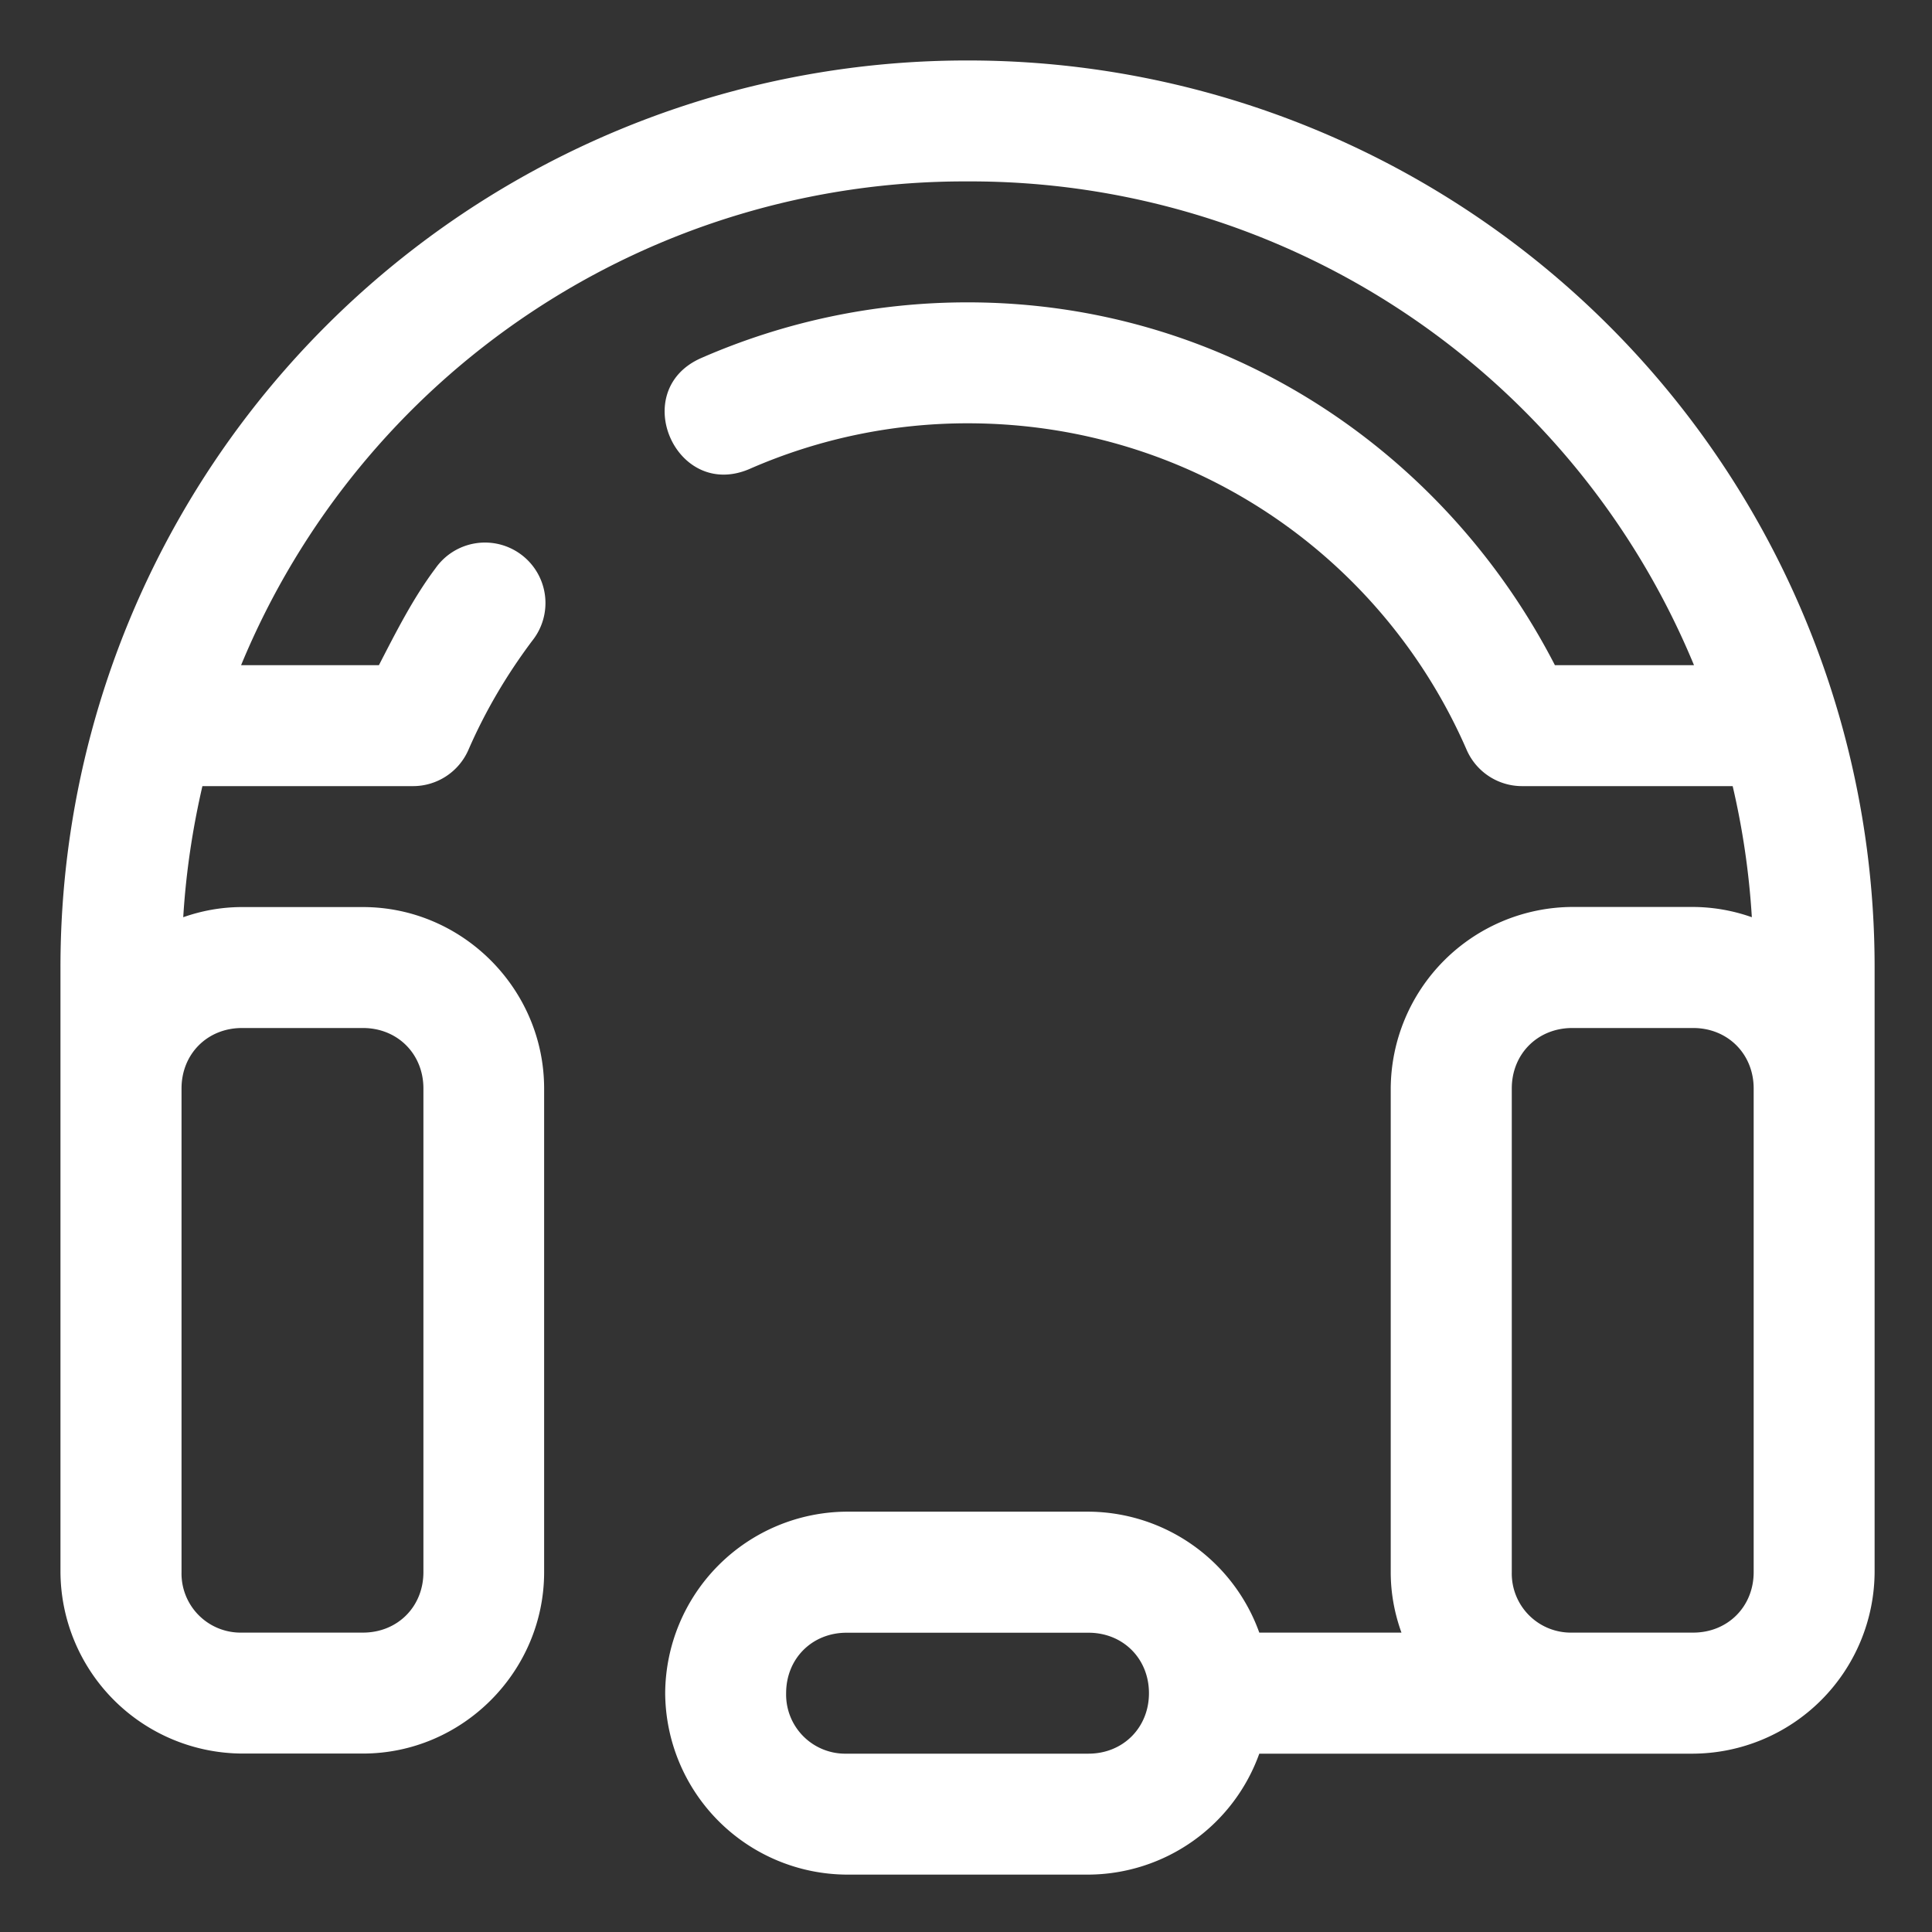
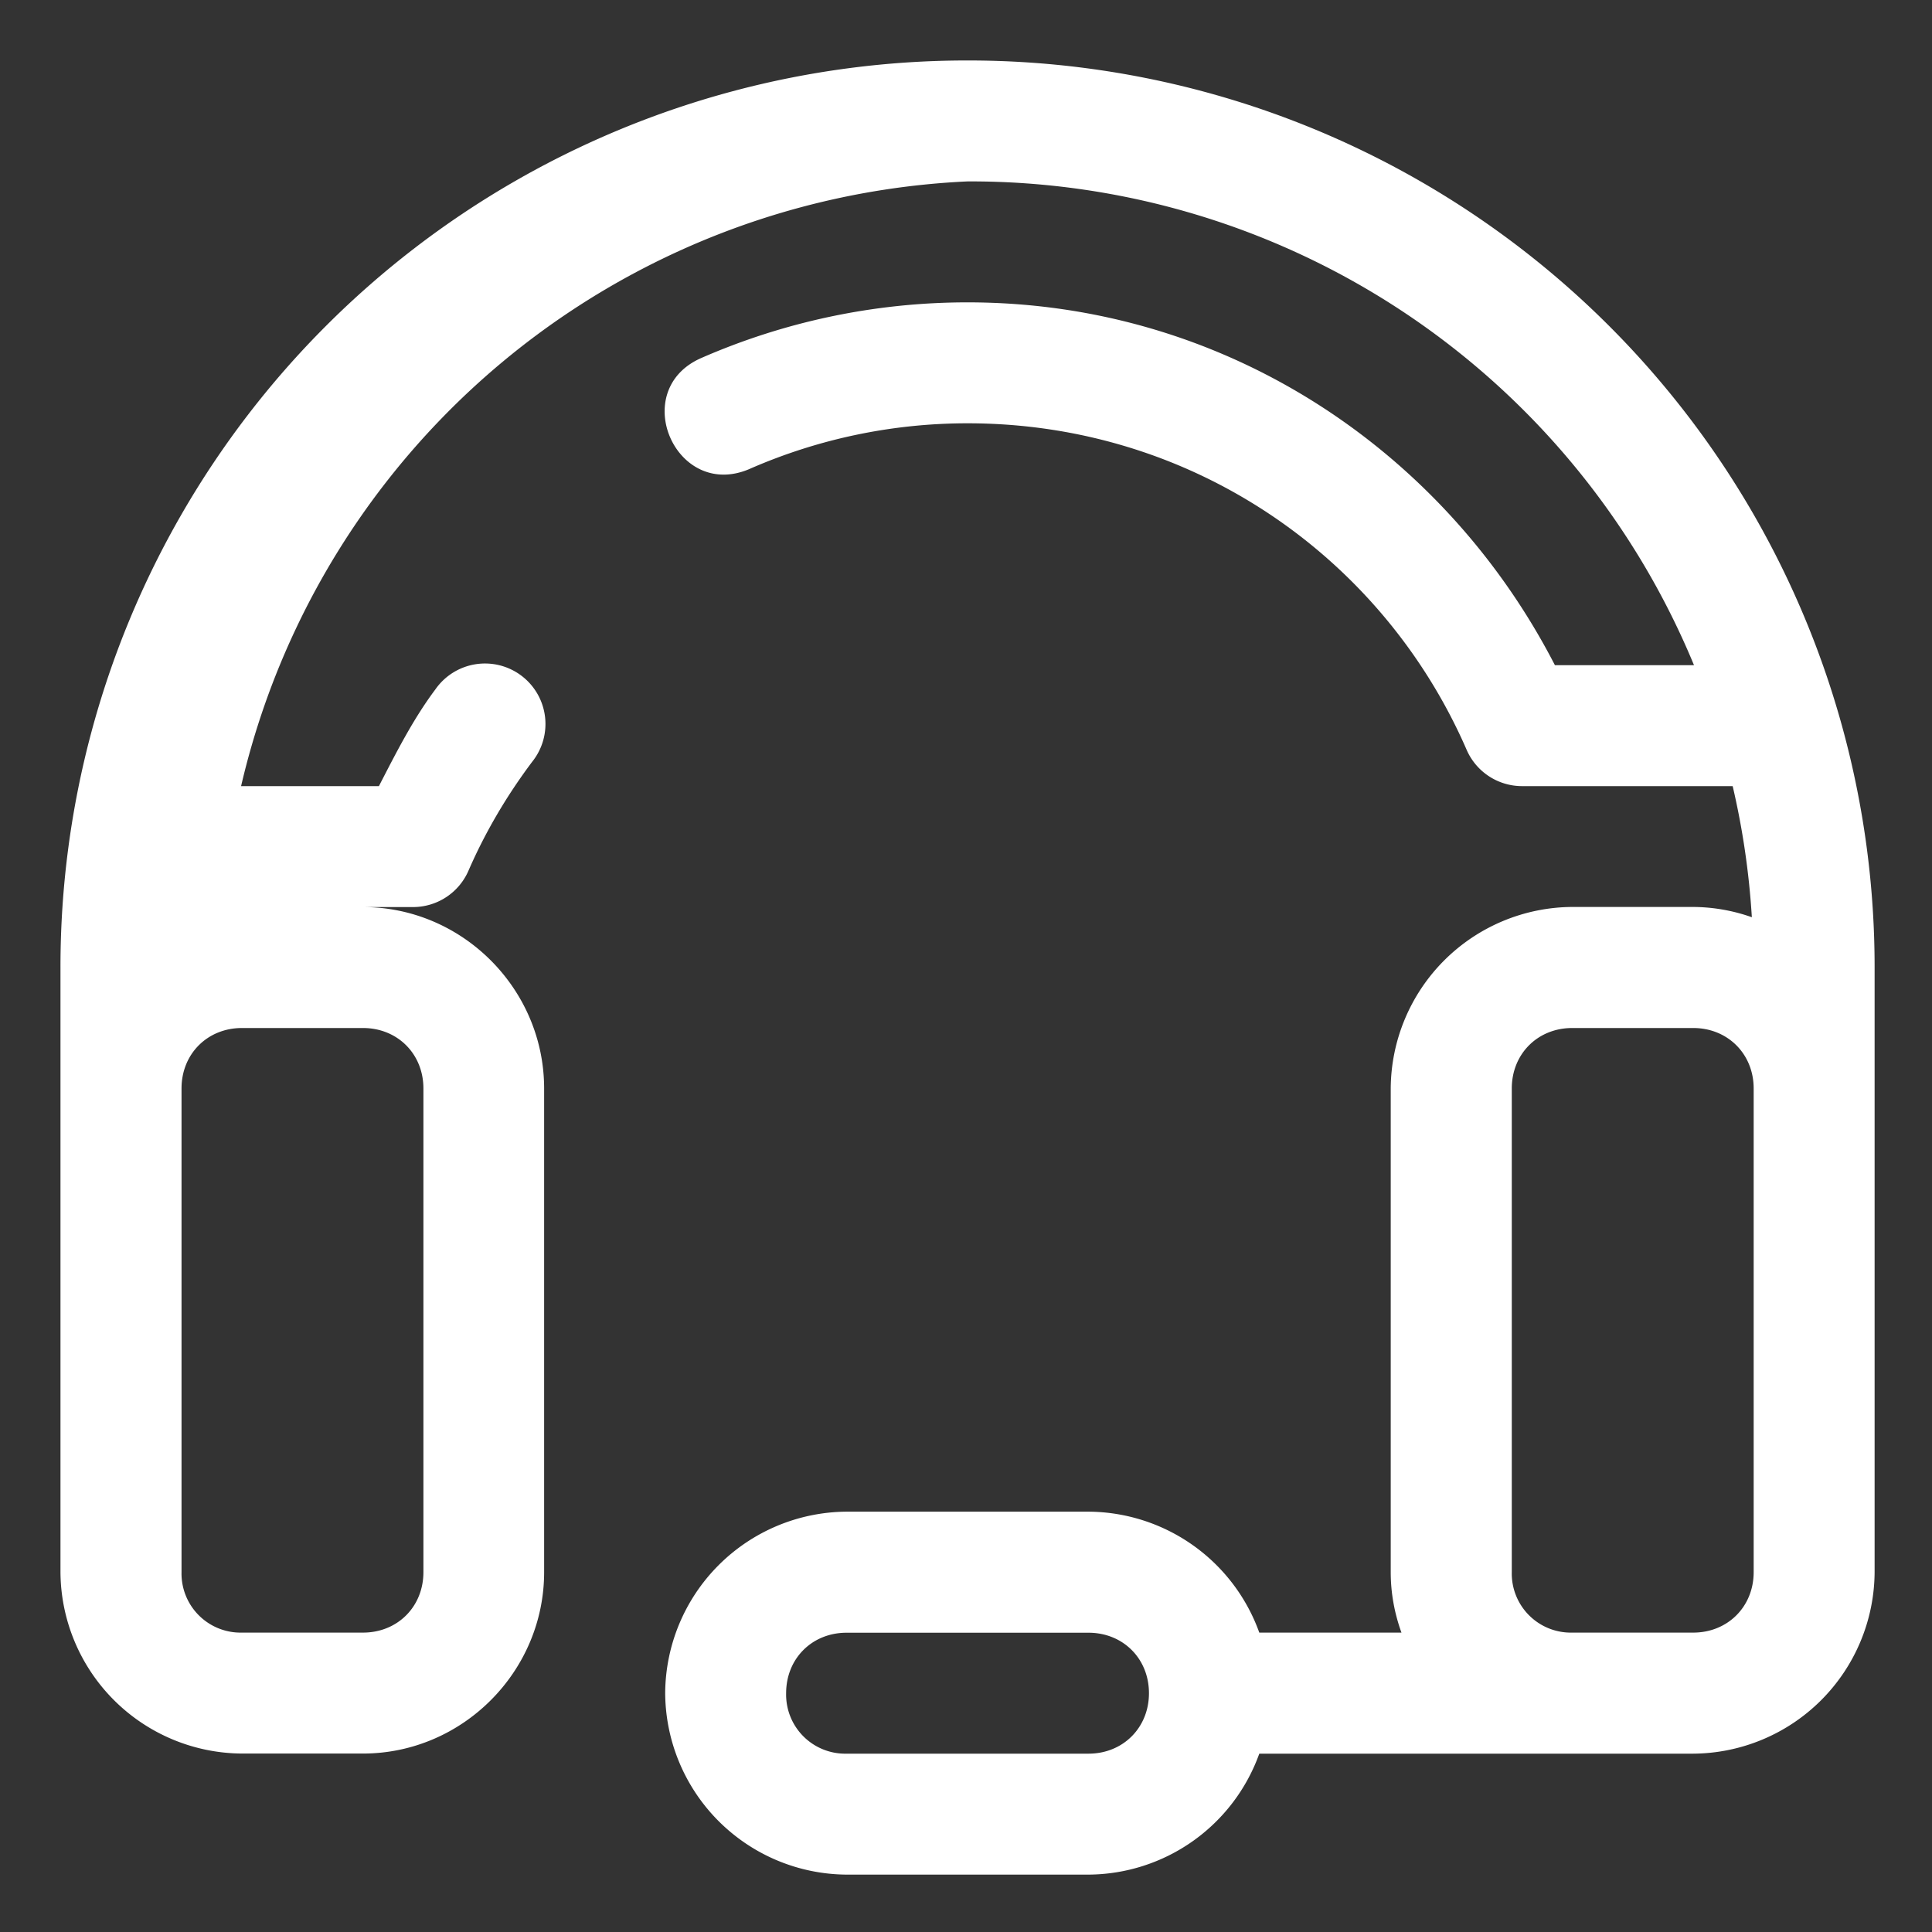
<svg xmlns="http://www.w3.org/2000/svg" width="512" height="512" x="0" y="0" viewBox="0 0 16.933 16.933" style="enable-background:new 0 0 512 512" xml:space="preserve" class="">
  <rect x="0" y="0" width="16.933" height="16.933" fill="#333333" stroke="none" />
  <g>
-     <path fill-rule="evenodd" d="M8.48.53A7.944 7.944 0 0 0 .53 8.48v5.299a1.6 1.6 0 0 0 1.59 1.59h1.061c.872 0 1.588-.718 1.588-1.59V9.54c0-.872-.716-1.59-1.588-1.59h-1.06c-.18 0-.353.032-.515.089.024-.394.082-.777.168-1.149H3.62a.53.53 0 0 0 .486-.319c.148-.34.336-.658.558-.954a.53.53 0 1 0-.848-.635c-.195.26-.344.555-.495.848H2.113A6.86 6.86 0 0 1 8.48 1.59a6.86 6.86 0 0 1 6.367 4.24h-1.219c-.967-1.878-2.89-3.18-5.148-3.18-.83 0-1.62.176-2.332.487-.648.282-.224 1.254.424.972A4.758 4.758 0 0 1 8.48 3.71c1.97 0 3.64 1.175 4.374 2.861a.53.53 0 0 0 .486.319h1.846c.087.372.144.755.168 1.149a1.564 1.564 0 0 0-.515-.09h-1.06a1.6 1.6 0 0 0-1.59 1.591v4.239c0 .186.034.364.094.53h-1.246a1.6 1.6 0 0 0-1.496-1.06H7.42a1.6 1.6 0 0 0-1.59 1.59 1.6 1.6 0 0 0 1.59 1.591h2.12a1.6 1.6 0 0 0 1.497-1.06h3.802a1.6 1.6 0 0 0 1.591-1.591V8.48A7.944 7.944 0 0 0 8.48.53zM2.12 9.01h1.061c.303 0 .53.227.53.53v4.239c0 .303-.227.53-.53.53h-1.06a.518.518 0 0 1-.53-.53V9.54c0-.303.227-.53.53-.53zm11.66 0h1.06c.302 0 .53.227.53.53v4.239c0 .303-.228.53-.53.53h-1.06a.518.518 0 0 1-.53-.53V9.54c0-.303.227-.53.53-.53zm-6.36 5.3h2.12c.303 0 .53.227.53.53 0 .302-.227.53-.53.53H7.42a.518.518 0 0 1-.53-.53c0-.303.227-.53.53-.53z" paint-order="stroke fill markers" fill="#ffffff" opacity="1" data-original="#000000" class="" />
+     <path fill-rule="evenodd" d="M8.48.53A7.944 7.944 0 0 0 .53 8.48v5.299a1.6 1.6 0 0 0 1.59 1.59h1.061c.872 0 1.588-.718 1.588-1.59V9.54c0-.872-.716-1.59-1.588-1.59h-1.06H3.62a.53.53 0 0 0 .486-.319c.148-.34.336-.658.558-.954a.53.53 0 1 0-.848-.635c-.195.26-.344.555-.495.848H2.113A6.86 6.86 0 0 1 8.48 1.59a6.86 6.86 0 0 1 6.367 4.24h-1.219c-.967-1.878-2.89-3.18-5.148-3.18-.83 0-1.62.176-2.332.487-.648.282-.224 1.254.424.972A4.758 4.758 0 0 1 8.48 3.71c1.97 0 3.64 1.175 4.374 2.861a.53.53 0 0 0 .486.319h1.846c.087.372.144.755.168 1.149a1.564 1.564 0 0 0-.515-.09h-1.06a1.6 1.6 0 0 0-1.59 1.591v4.239c0 .186.034.364.094.53h-1.246a1.6 1.6 0 0 0-1.496-1.06H7.42a1.6 1.6 0 0 0-1.59 1.59 1.6 1.6 0 0 0 1.59 1.591h2.12a1.6 1.6 0 0 0 1.497-1.06h3.802a1.6 1.6 0 0 0 1.591-1.591V8.48A7.944 7.944 0 0 0 8.48.53zM2.12 9.01h1.061c.303 0 .53.227.53.53v4.239c0 .303-.227.53-.53.53h-1.06a.518.518 0 0 1-.53-.53V9.54c0-.303.227-.53.53-.53zm11.66 0h1.06c.302 0 .53.227.53.53v4.239c0 .303-.228.53-.53.53h-1.06a.518.518 0 0 1-.53-.53V9.54c0-.303.227-.53.53-.53zm-6.36 5.3h2.12c.303 0 .53.227.53.53 0 .302-.227.53-.53.53H7.42a.518.518 0 0 1-.53-.53c0-.303.227-.53.53-.53z" paint-order="stroke fill markers" fill="#ffffff" opacity="1" data-original="#000000" class="" />
  </g>
</svg>